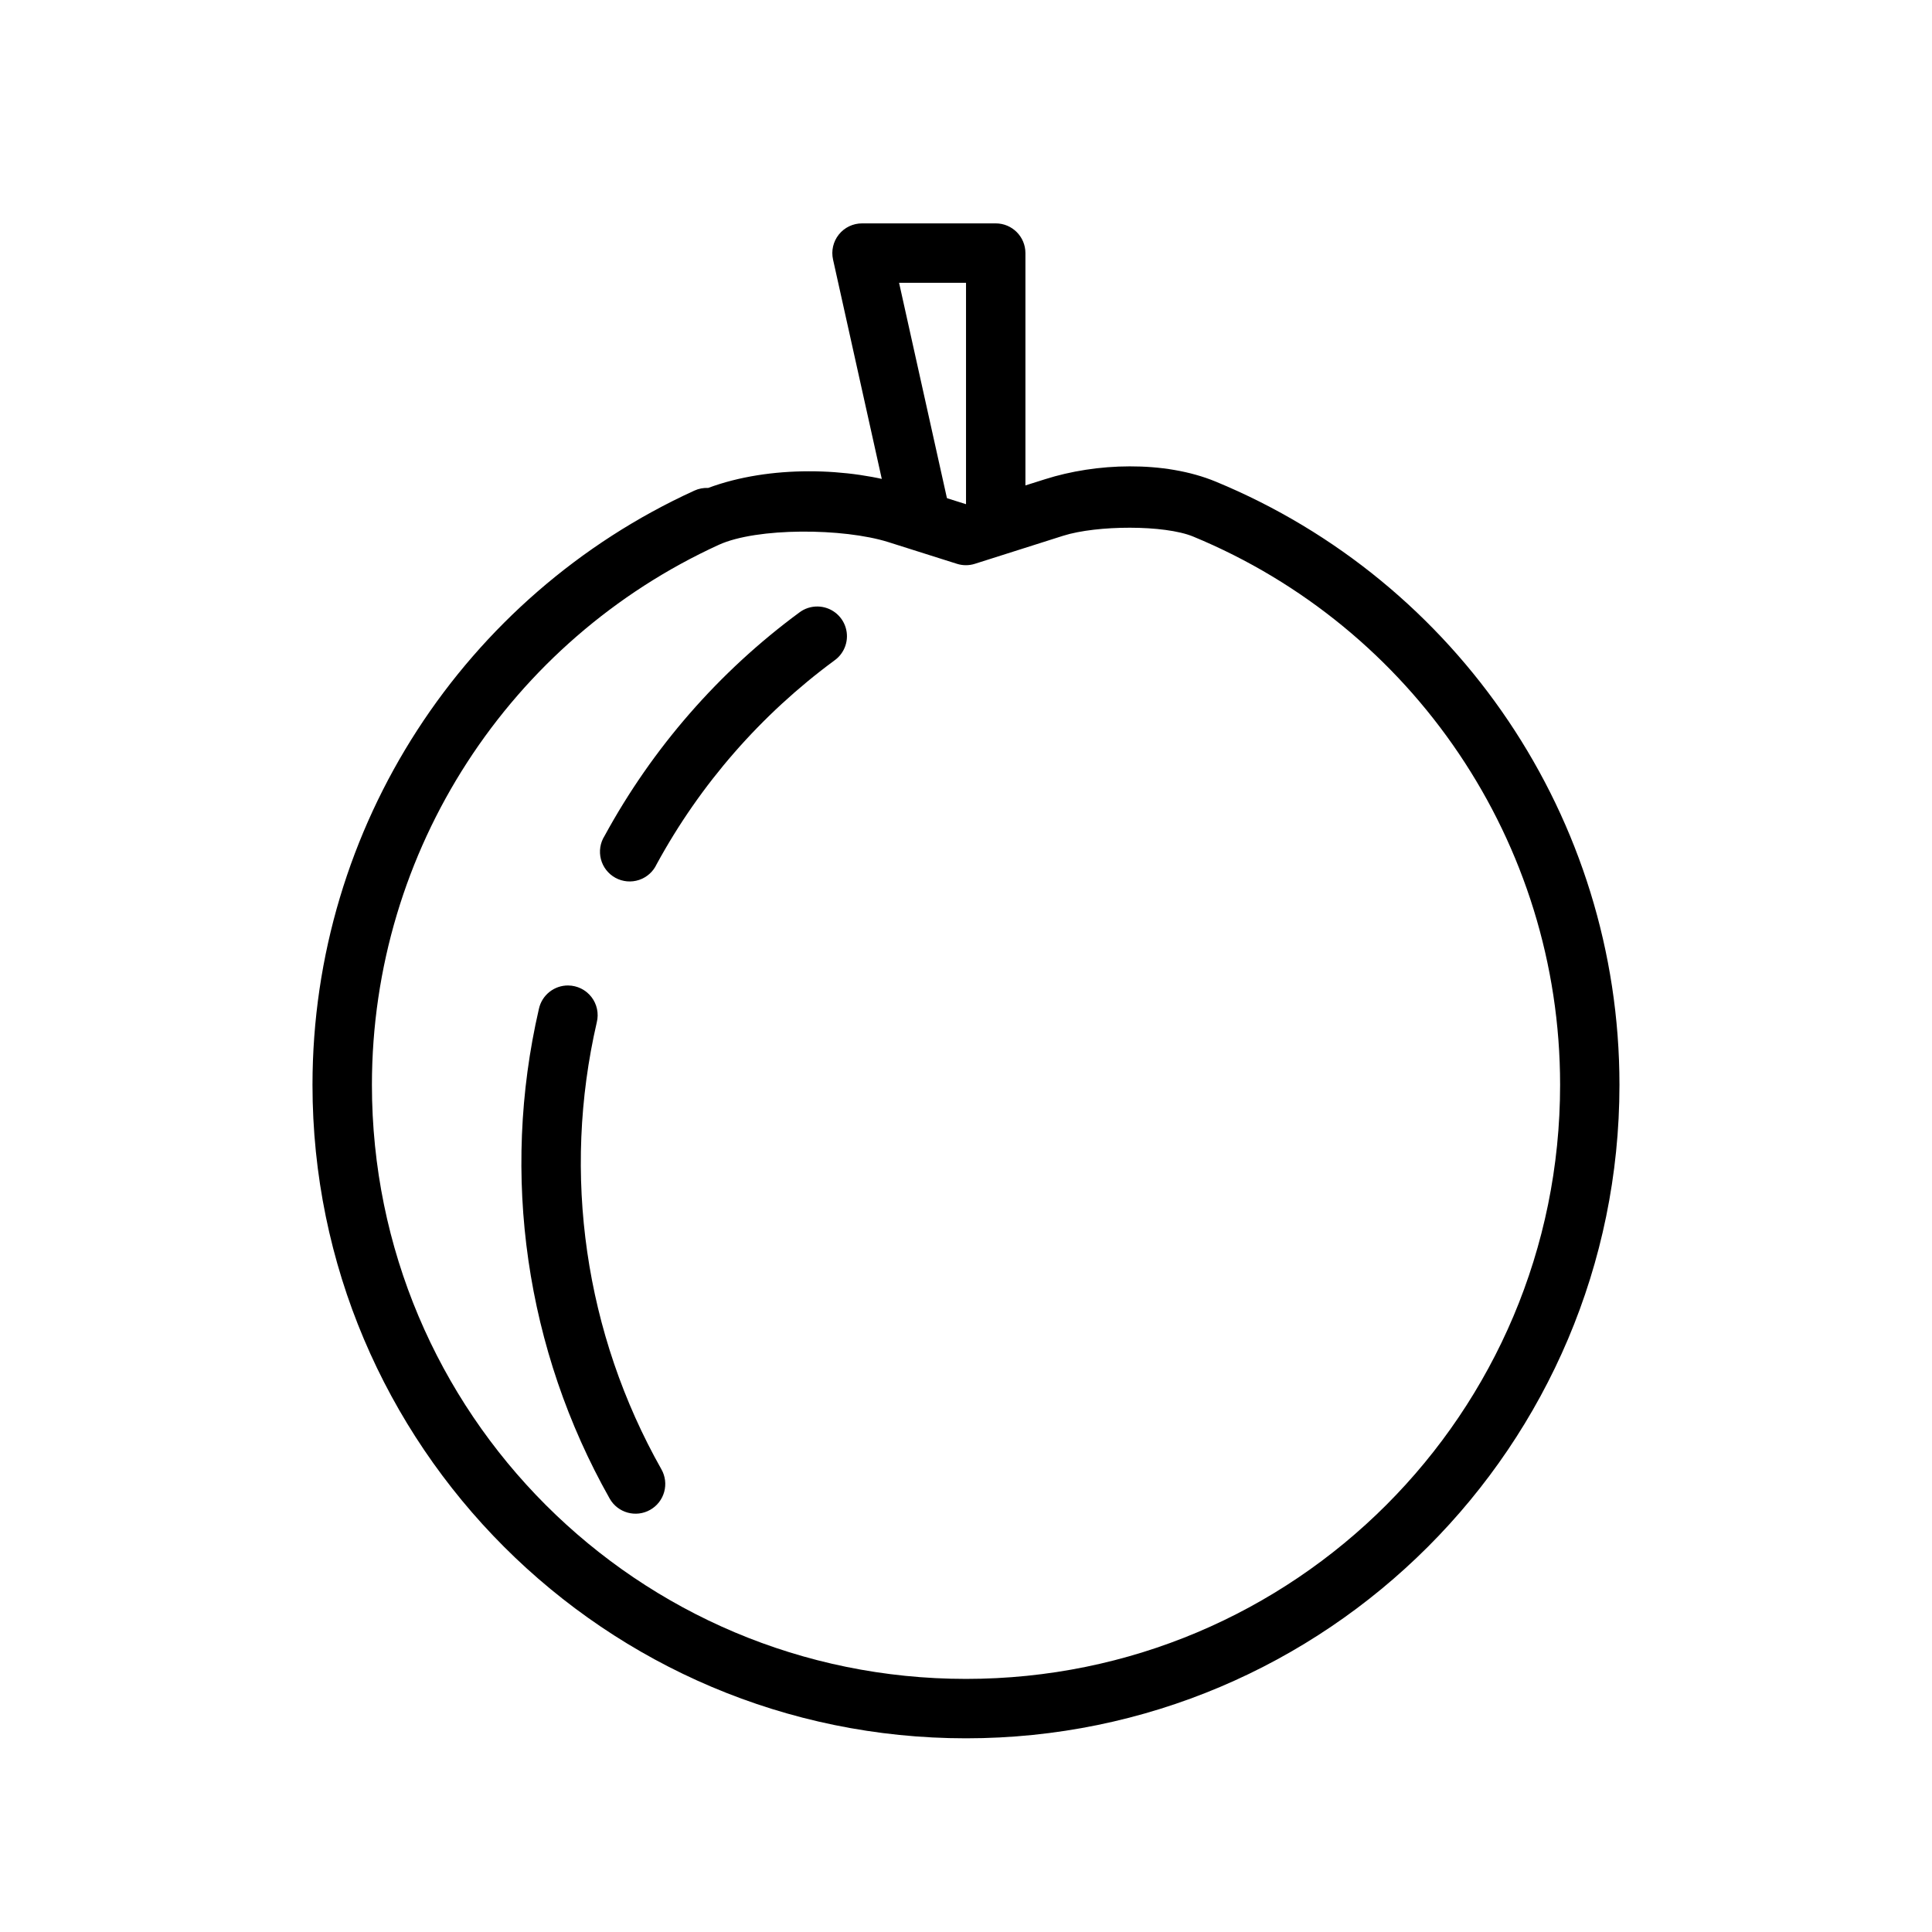
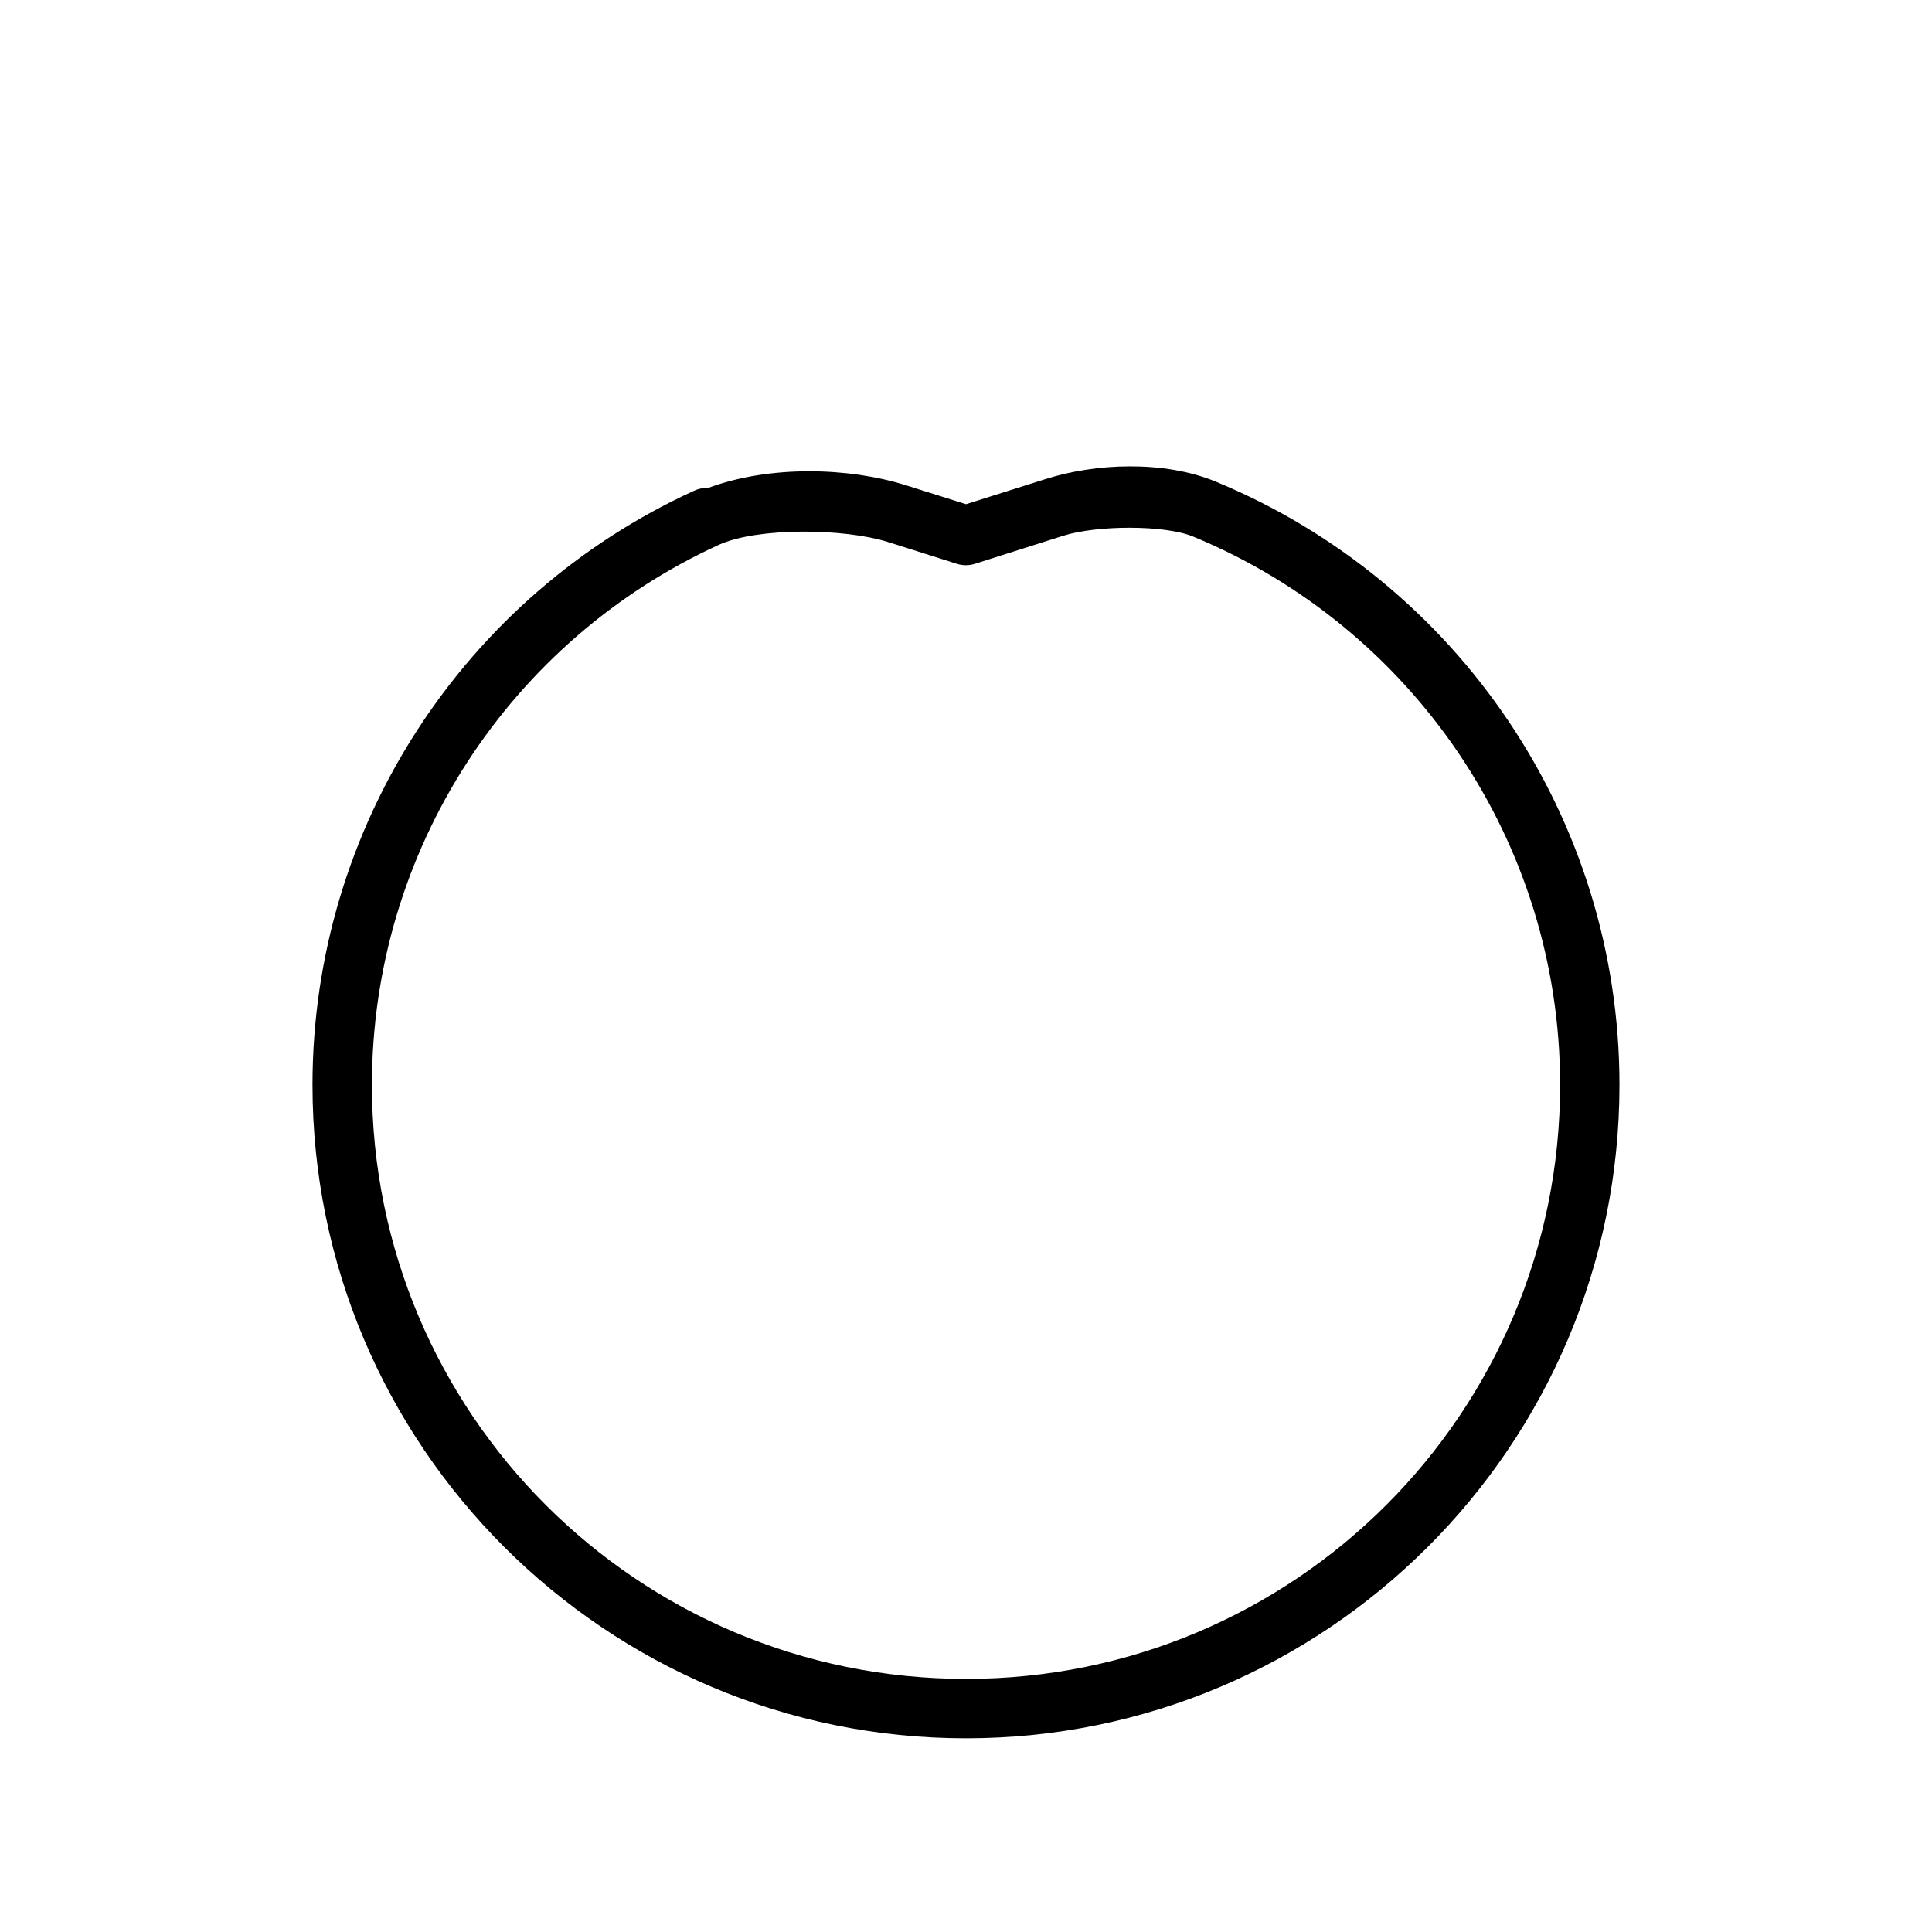
<svg xmlns="http://www.w3.org/2000/svg" fill="#000000" width="800px" height="800px" version="1.1" viewBox="144 144 512 512">
  <g>
    <path d="m443.42 267.59c-7.93 0-15.785 1.289-22.387 3.383l-21.035 6.641-15.805-4.981c-15.164-4.789-36.164-5.406-52.52 0.676-1.258-0.059-2.512 0.184-3.66 0.711-60.867 27.785-101.18 88.926-101.2 157.47 0 95.555 77.629 173.18 173.18 173.18 95.555 0 173.18-77.629 173.18-173.18 0-70.648-42.941-133.38-106.95-159.84-6.891-2.852-14.887-4.082-22.816-4.059zm-17.648 18.387c8.879-2.809 26.824-2.93 34.441 0.219 58.184 24.051 97.23 81.023 97.23 145.29 0 87.047-70.395 157.44-157.44 157.44-87.043 0-157.44-70.395-157.44-157.44 0.016-62.348 36.668-117.84 91.945-143.11 0.012-0.008 0 0 0 0 10.109-4.609 33.016-4.465 44.926-0.707l18.172 5.75c1.539 0.488 3.195 0.488 4.734 0z" />
-     <path d="m294.59 405.16c-3.738-0.039-6.988 2.559-7.777 6.211-10.172 44.078-3.492 90.379 18.758 129.77 2.141 3.789 6.945 5.125 10.73 2.984 1.82-1.027 3.156-2.734 3.715-4.75 0.559-2.012 0.297-4.164-0.73-5.981-20.316-35.969-26.418-78.23-17.129-118.48 0.574-2.336 0.047-4.805-1.426-6.703-1.473-1.898-3.734-3.023-6.141-3.047z" />
-     <path d="m360.73 304.73c-1.773-0.035-3.508 0.527-4.918 1.602-21.316 15.711-38.934 35.938-51.598 59.195v-0.004c-1.164 1.844-1.508 4.082-0.961 6.188 0.551 2.106 1.949 3.891 3.859 4.93 1.914 1.039 4.172 1.242 6.238 0.555 2.062-0.684 3.754-2.191 4.668-4.168 11.562-21.234 27.645-39.652 47.109-53.996 2.777-1.965 3.977-5.492 2.977-8.742-1-3.254-3.973-5.492-7.375-5.559z" />
-     <path d="m372.45 203.2c-2.391-0.004-4.652 1.082-6.148 2.949-1.492 1.867-2.059 4.312-1.535 6.644l15.742 70.848 15.375-3.414-13.621-61.285h17.742v62.977h15.742v-70.848c0-4.348-3.523-7.871-7.871-7.871z" fill-rule="evenodd" />
  </g>
</svg>